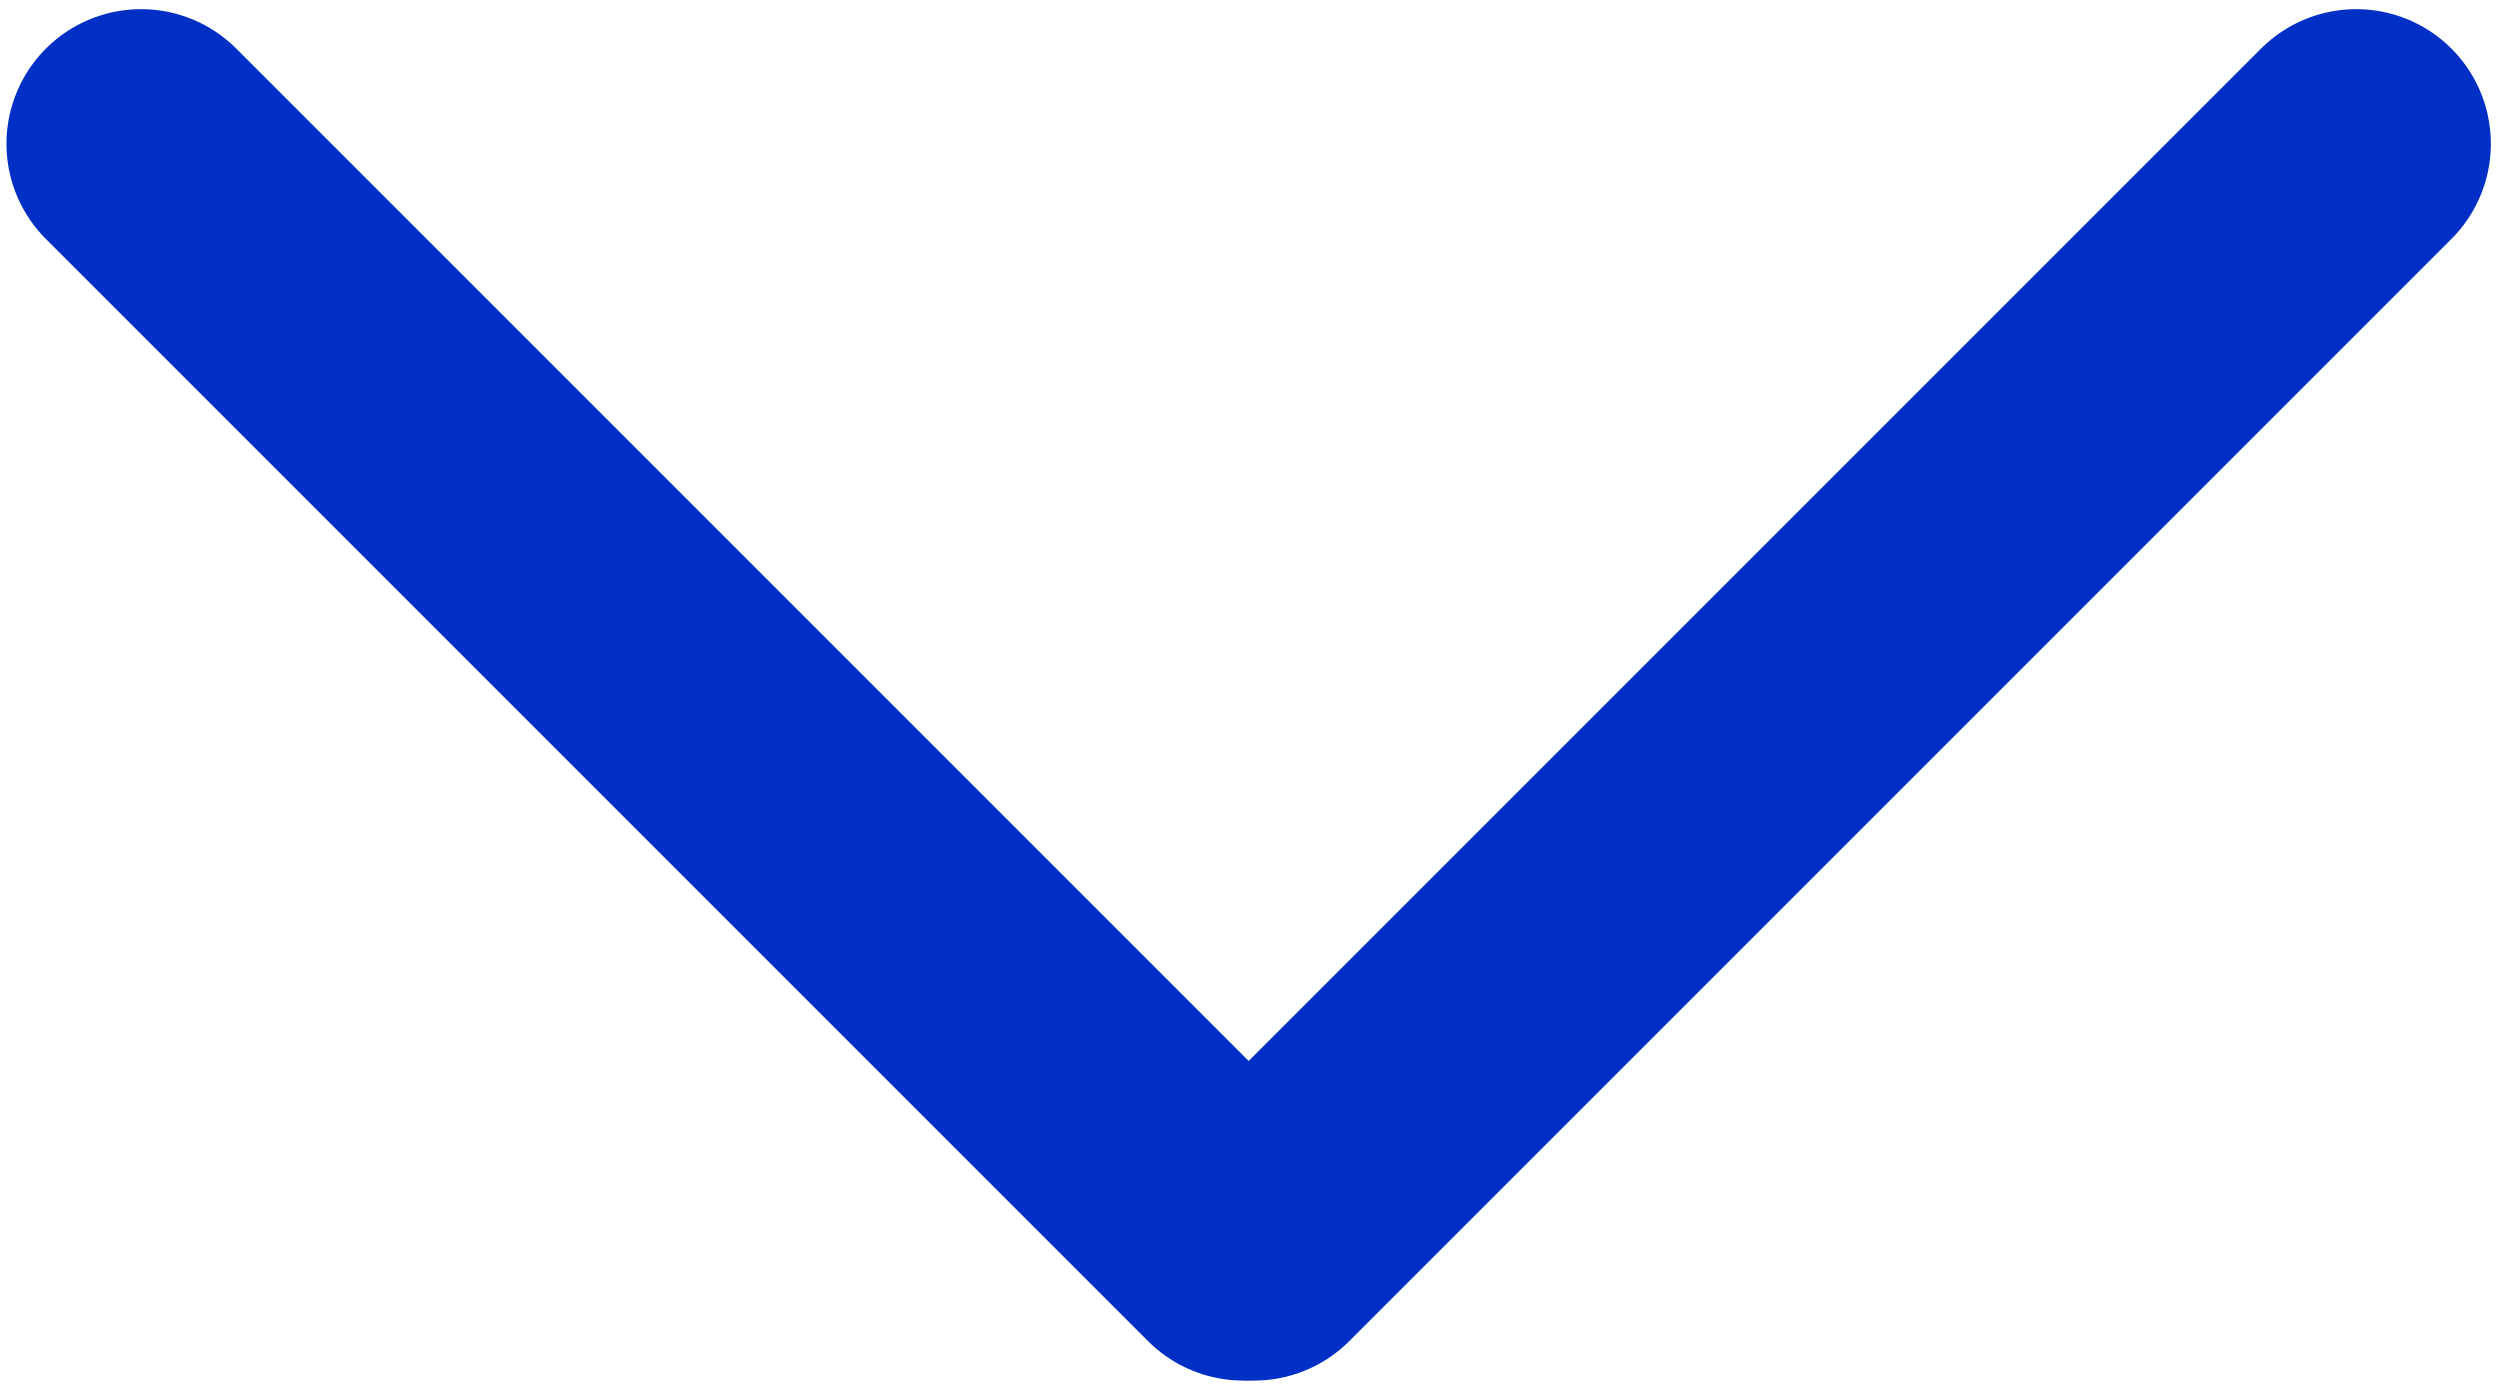
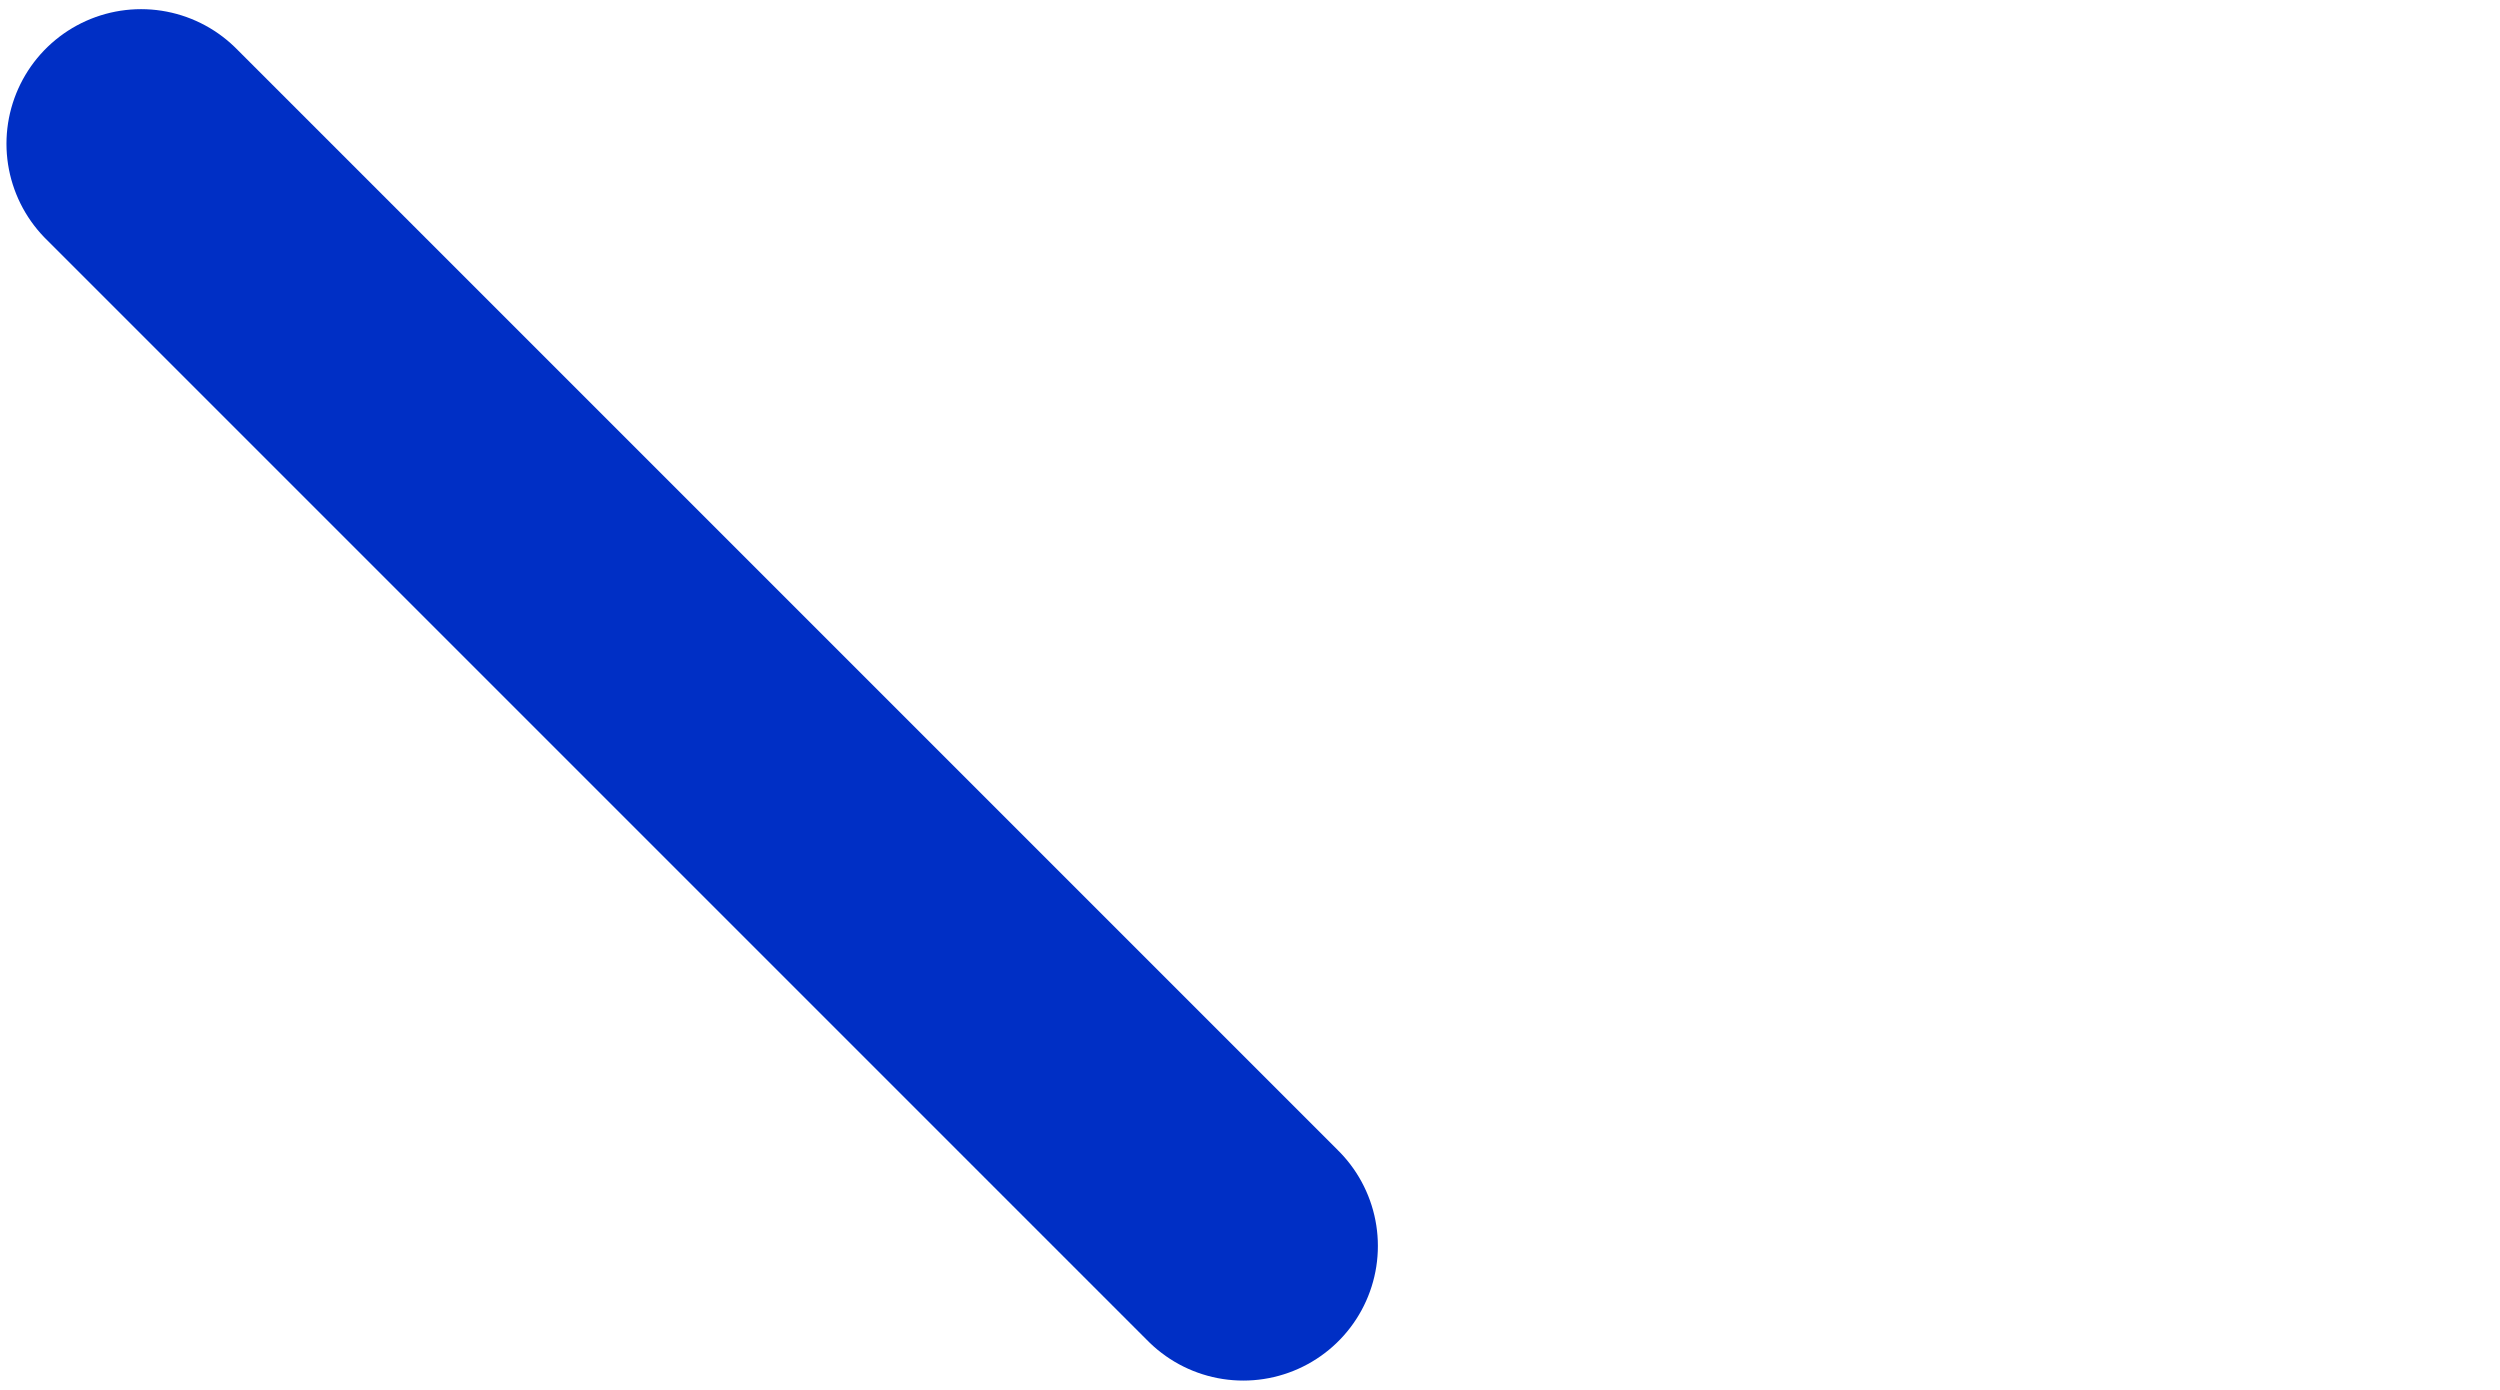
<svg xmlns="http://www.w3.org/2000/svg" id="图层_1" data-name="图层 1" viewBox="0 0 46.43 25.81">
  <defs>
    <style>.cls-1{fill:none;stroke:#002fc5;stroke-linecap:round;stroke-linejoin:round;stroke-width:5px;}</style>
  </defs>
  <line class="cls-1" x1="2.62" y1="2.67" x2="23.09" y2="23.14" />
-   <line class="cls-1" x1="43.76" y1="2.67" x2="23.29" y2="23.14" />
</svg>